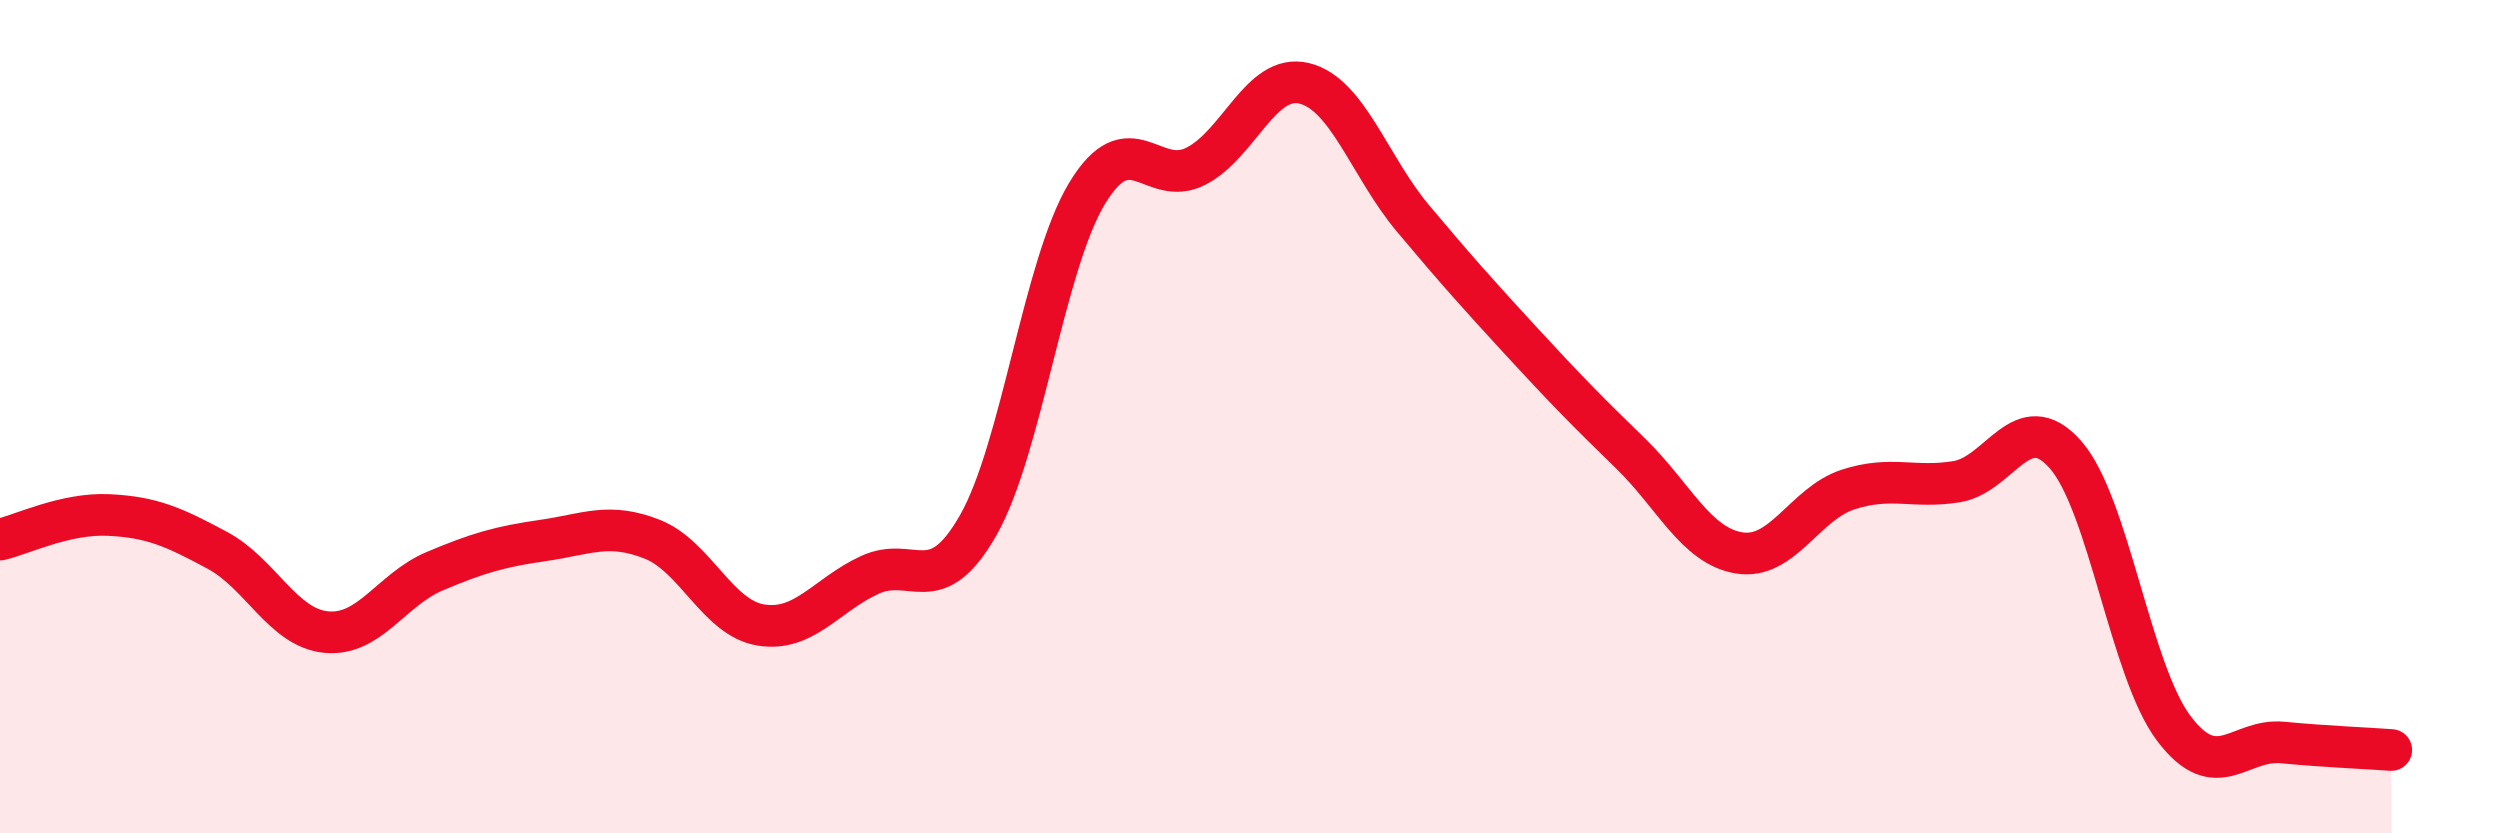
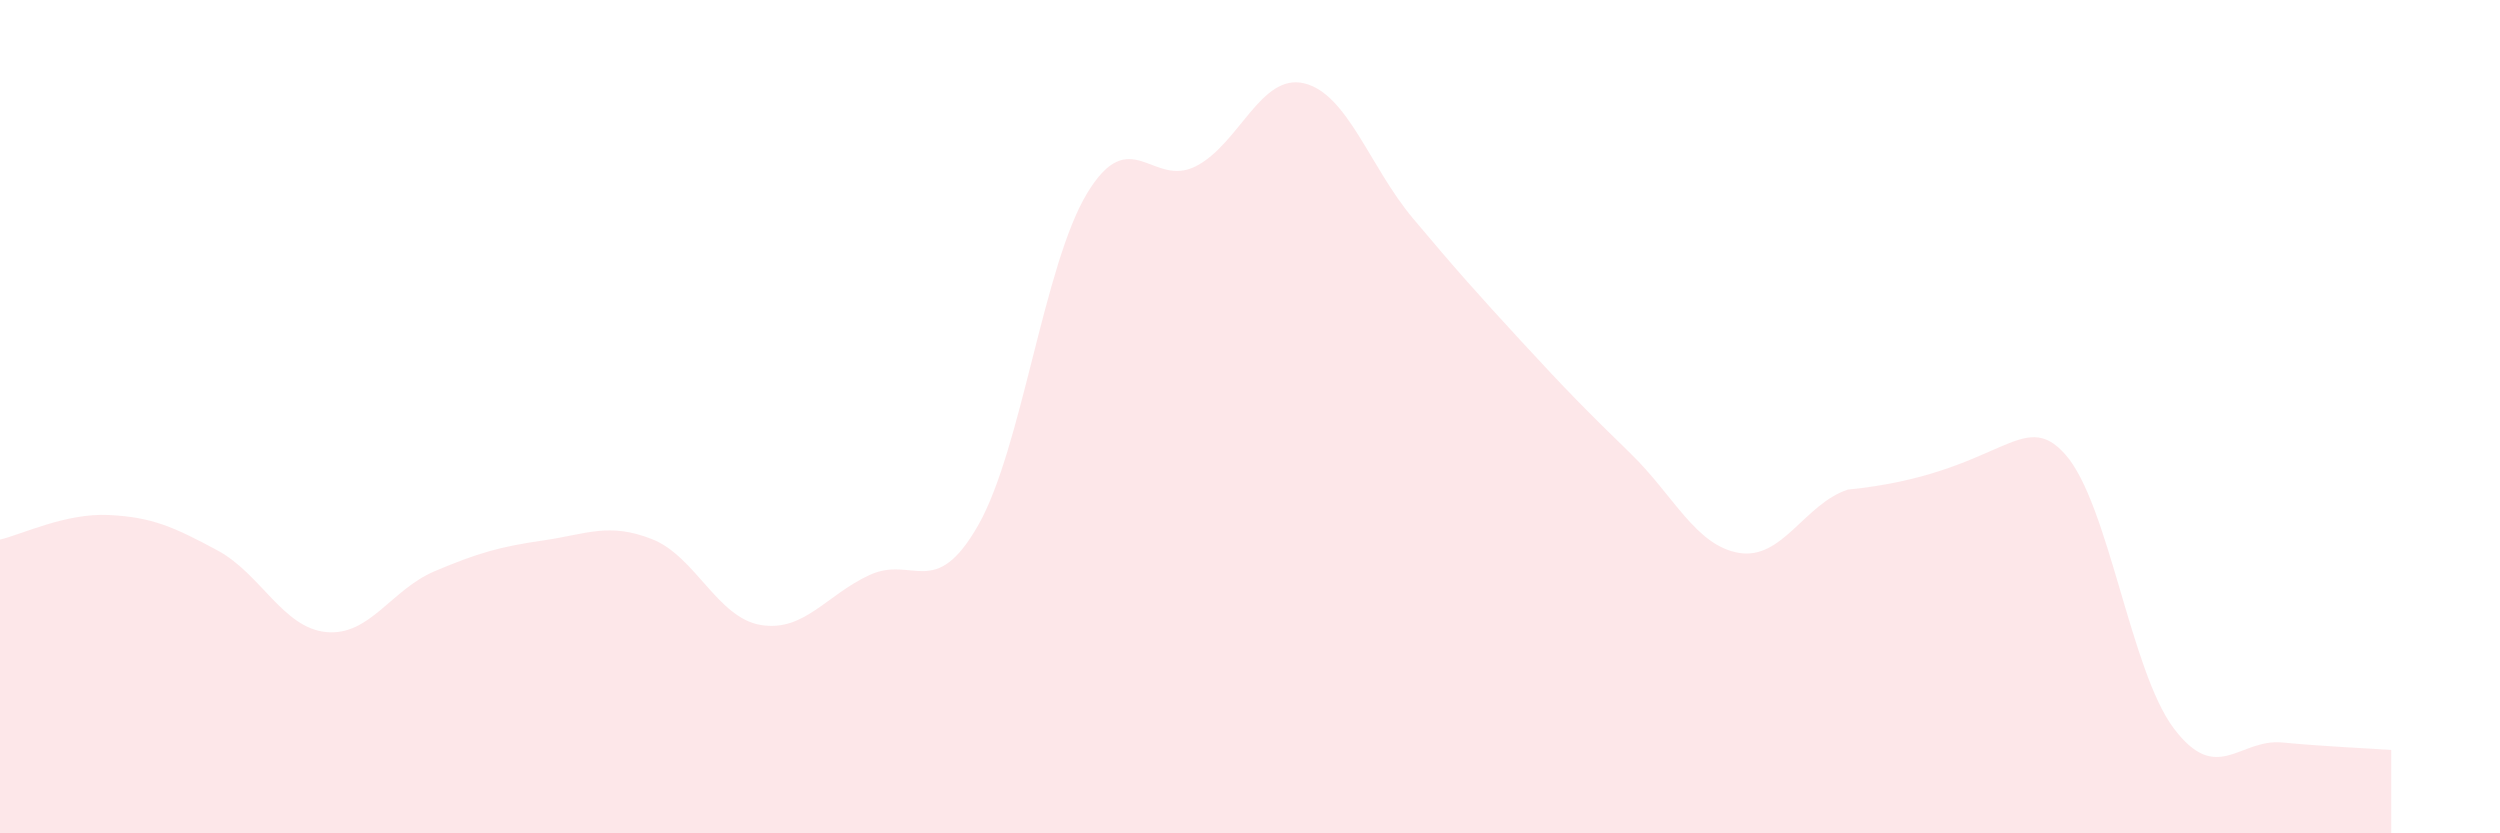
<svg xmlns="http://www.w3.org/2000/svg" width="60" height="20" viewBox="0 0 60 20">
-   <path d="M 0,12.95 C 0.52,12.83 1.57,12.31 2.61,12.36 C 3.65,12.41 4.18,12.65 5.22,13.21 C 6.26,13.77 6.79,15.07 7.83,15.17 C 8.87,15.27 9.39,14.15 10.43,13.71 C 11.47,13.27 12,13.12 13.04,12.97 C 14.08,12.82 14.61,12.53 15.65,12.94 C 16.69,13.35 17.22,14.83 18.26,15 C 19.3,15.17 19.83,14.28 20.87,13.8 C 21.91,13.32 22.44,14.43 23.48,12.6 C 24.52,10.77 25.05,6.36 26.09,4.64 C 27.13,2.92 27.66,4.52 28.7,3.99 C 29.74,3.46 30.26,1.75 31.3,2 C 32.34,2.25 32.87,4 33.91,5.24 C 34.95,6.48 35.48,7.07 36.52,8.2 C 37.56,9.33 38.09,9.87 39.13,10.88 C 40.17,11.89 40.7,13.1 41.74,13.27 C 42.78,13.44 43.31,12.09 44.35,11.75 C 45.39,11.41 45.92,11.73 46.96,11.56 C 48,11.39 48.53,9.73 49.57,10.91 C 50.61,12.09 51.13,16.1 52.17,17.48 C 53.21,18.86 53.74,17.72 54.78,17.82 C 55.82,17.92 56.87,17.96 57.39,18L57.39 20L0 20Z" fill="#EB0A25" opacity="0.1" stroke-linecap="round" stroke-linejoin="round" />
-   <path d="M 0,12.95 C 0.52,12.83 1.57,12.31 2.61,12.36 C 3.65,12.41 4.18,12.65 5.22,13.21 C 6.26,13.77 6.79,15.07 7.83,15.17 C 8.87,15.27 9.39,14.15 10.43,13.71 C 11.47,13.27 12,13.12 13.04,12.97 C 14.08,12.82 14.61,12.53 15.65,12.94 C 16.69,13.35 17.22,14.83 18.26,15 C 19.3,15.17 19.83,14.28 20.87,13.8 C 21.91,13.32 22.44,14.43 23.48,12.6 C 24.52,10.77 25.05,6.36 26.09,4.64 C 27.13,2.92 27.66,4.52 28.7,3.99 C 29.74,3.46 30.26,1.75 31.3,2 C 32.34,2.25 32.87,4 33.91,5.24 C 34.95,6.48 35.48,7.07 36.52,8.2 C 37.56,9.33 38.09,9.87 39.13,10.88 C 40.17,11.89 40.7,13.1 41.74,13.27 C 42.78,13.44 43.31,12.09 44.35,11.75 C 45.39,11.41 45.92,11.73 46.96,11.56 C 48,11.39 48.53,9.73 49.57,10.91 C 50.61,12.09 51.13,16.1 52.17,17.48 C 53.21,18.86 53.74,17.72 54.78,17.82 C 55.82,17.92 56.87,17.96 57.39,18" stroke="#EB0A25" stroke-width="1" fill="none" stroke-linecap="round" stroke-linejoin="round" />
+   <path d="M 0,12.95 C 0.52,12.83 1.57,12.31 2.61,12.36 C 3.65,12.41 4.18,12.65 5.22,13.21 C 6.26,13.77 6.79,15.07 7.83,15.17 C 8.87,15.27 9.39,14.15 10.43,13.71 C 11.47,13.27 12,13.12 13.04,12.97 C 14.08,12.82 14.61,12.53 15.65,12.94 C 16.69,13.35 17.22,14.83 18.26,15 C 19.3,15.17 19.83,14.28 20.87,13.8 C 21.91,13.32 22.44,14.43 23.48,12.6 C 24.52,10.77 25.05,6.36 26.09,4.64 C 27.13,2.92 27.66,4.52 28.7,3.99 C 29.74,3.46 30.26,1.75 31.3,2 C 32.34,2.25 32.87,4 33.91,5.24 C 34.95,6.48 35.48,7.07 36.52,8.2 C 37.56,9.33 38.09,9.87 39.13,10.88 C 40.17,11.89 40.7,13.1 41.74,13.27 C 42.78,13.44 43.31,12.09 44.35,11.75 C 48,11.39 48.53,9.73 49.57,10.91 C 50.61,12.09 51.13,16.1 52.17,17.48 C 53.21,18.86 53.74,17.72 54.78,17.82 C 55.82,17.92 56.87,17.96 57.39,18L57.39 20L0 20Z" fill="#EB0A25" opacity="0.1" stroke-linecap="round" stroke-linejoin="round" />
</svg>